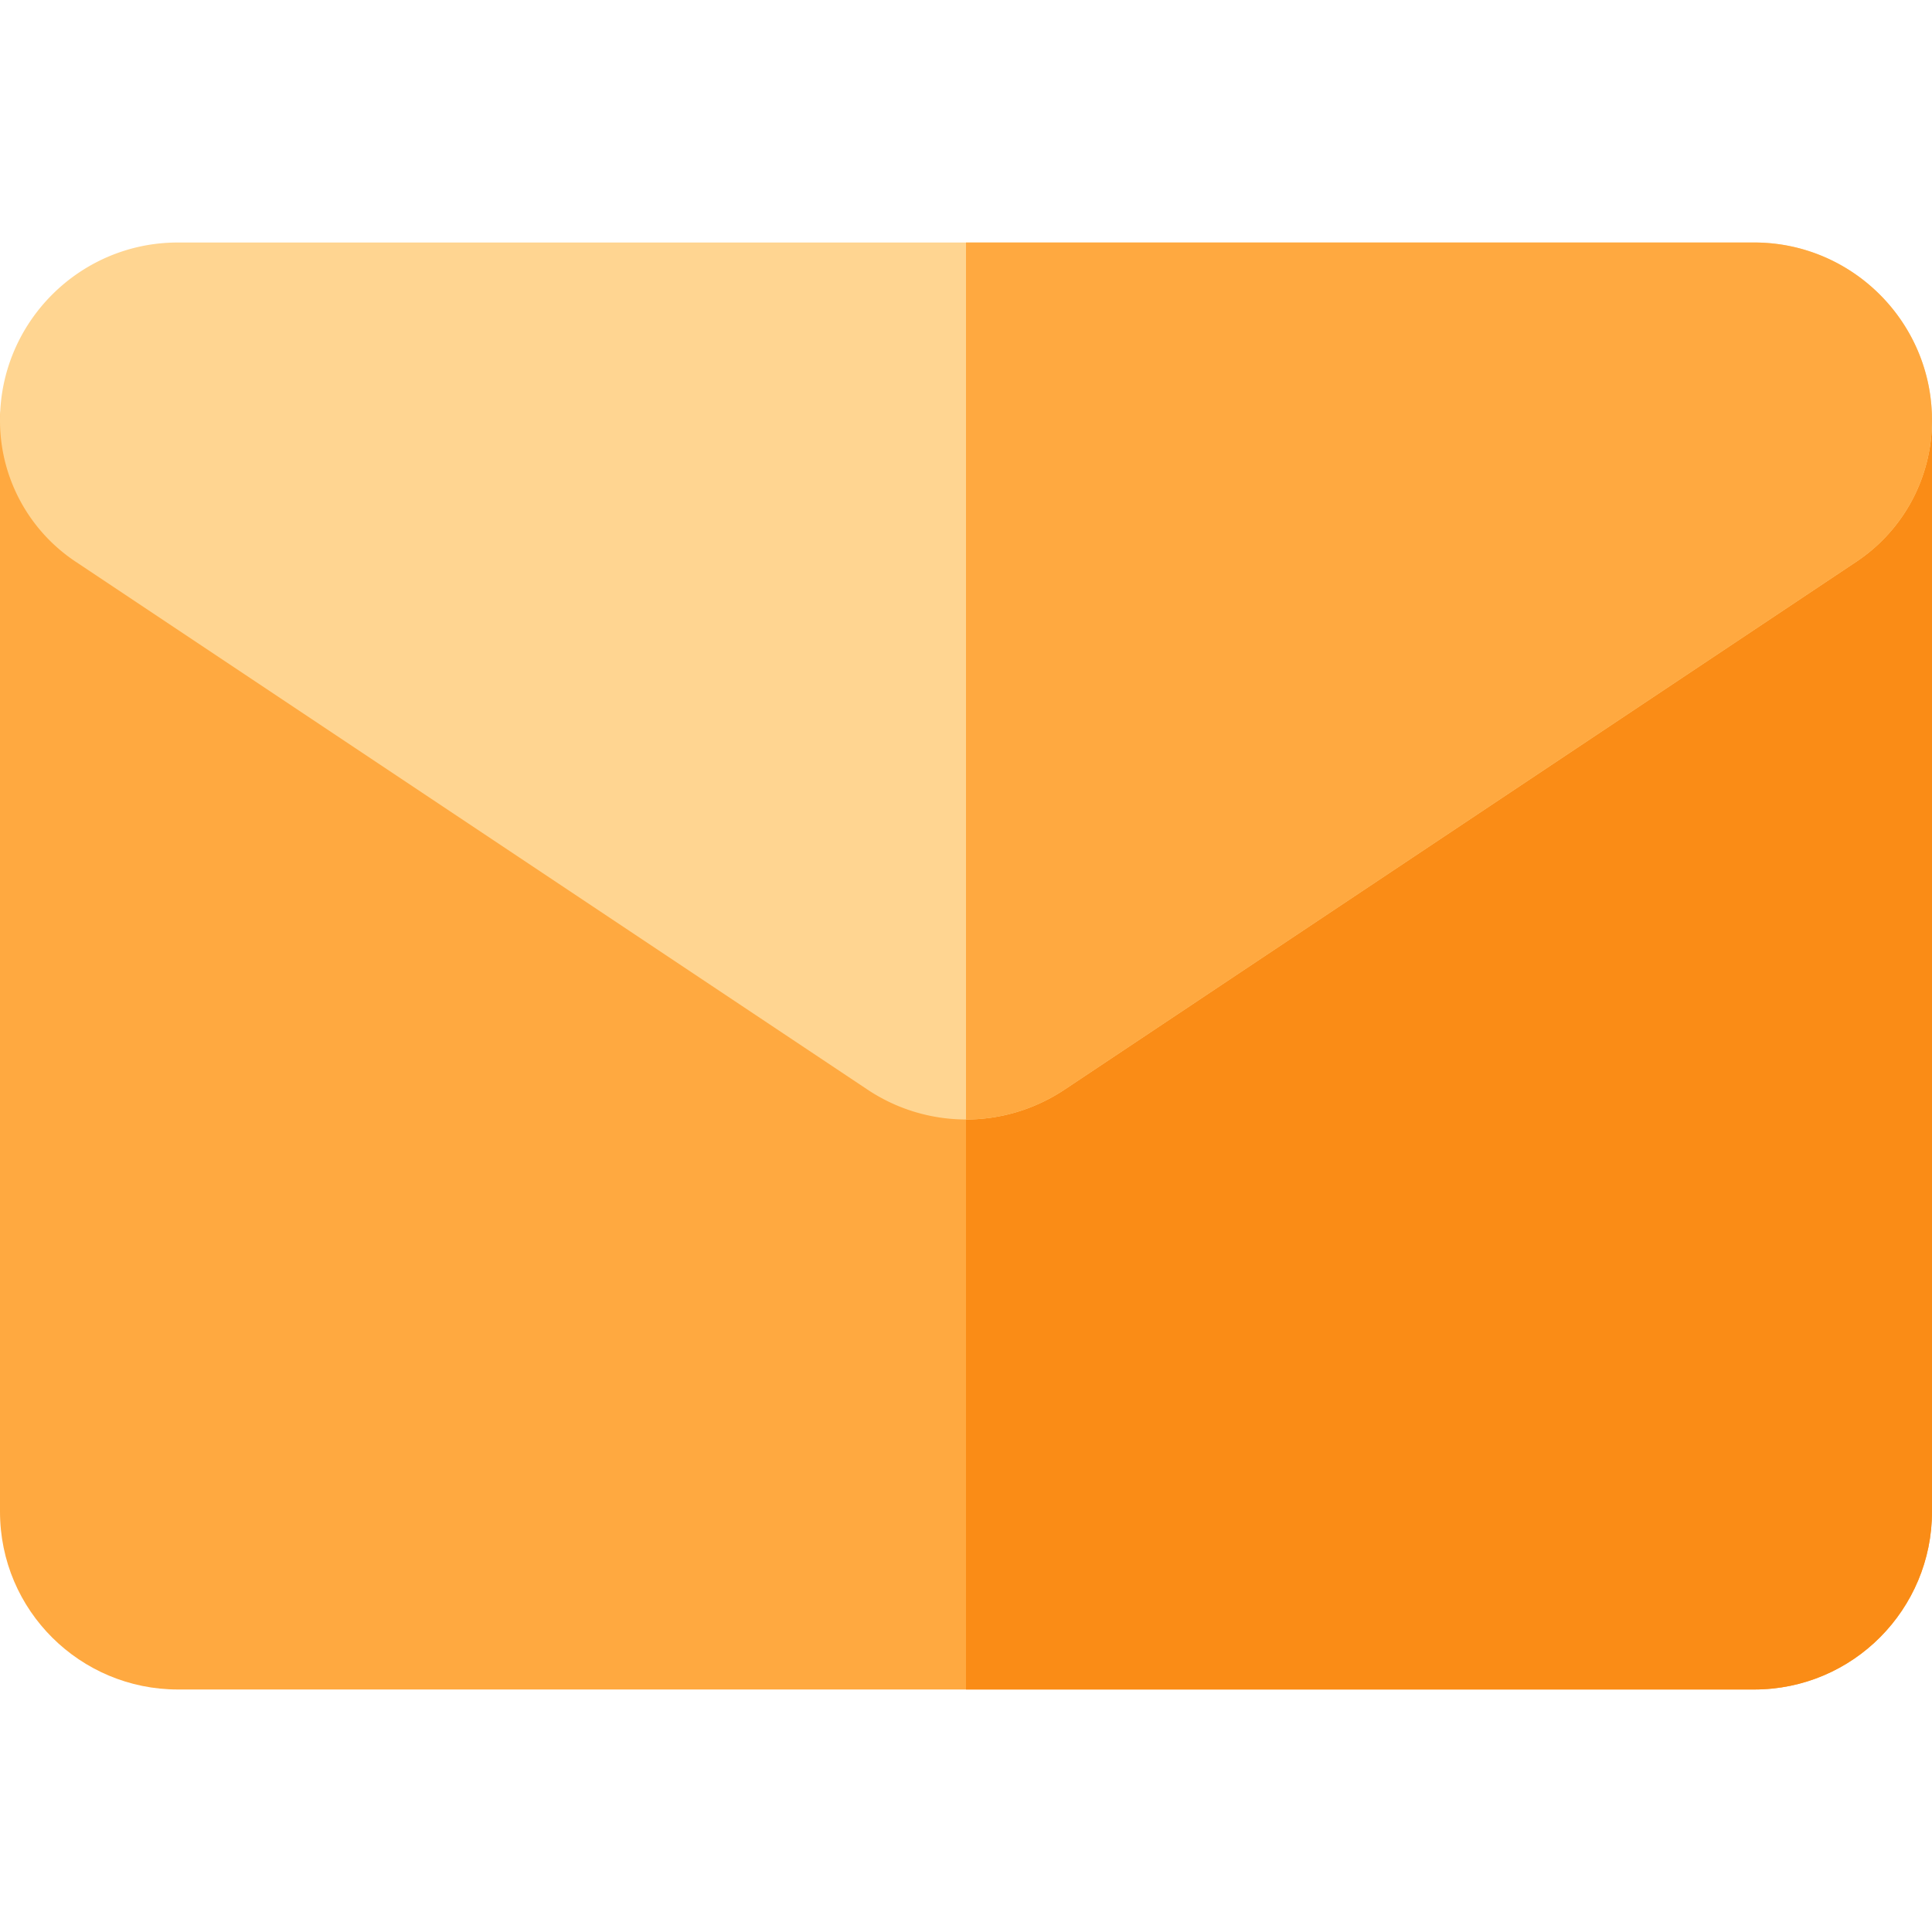
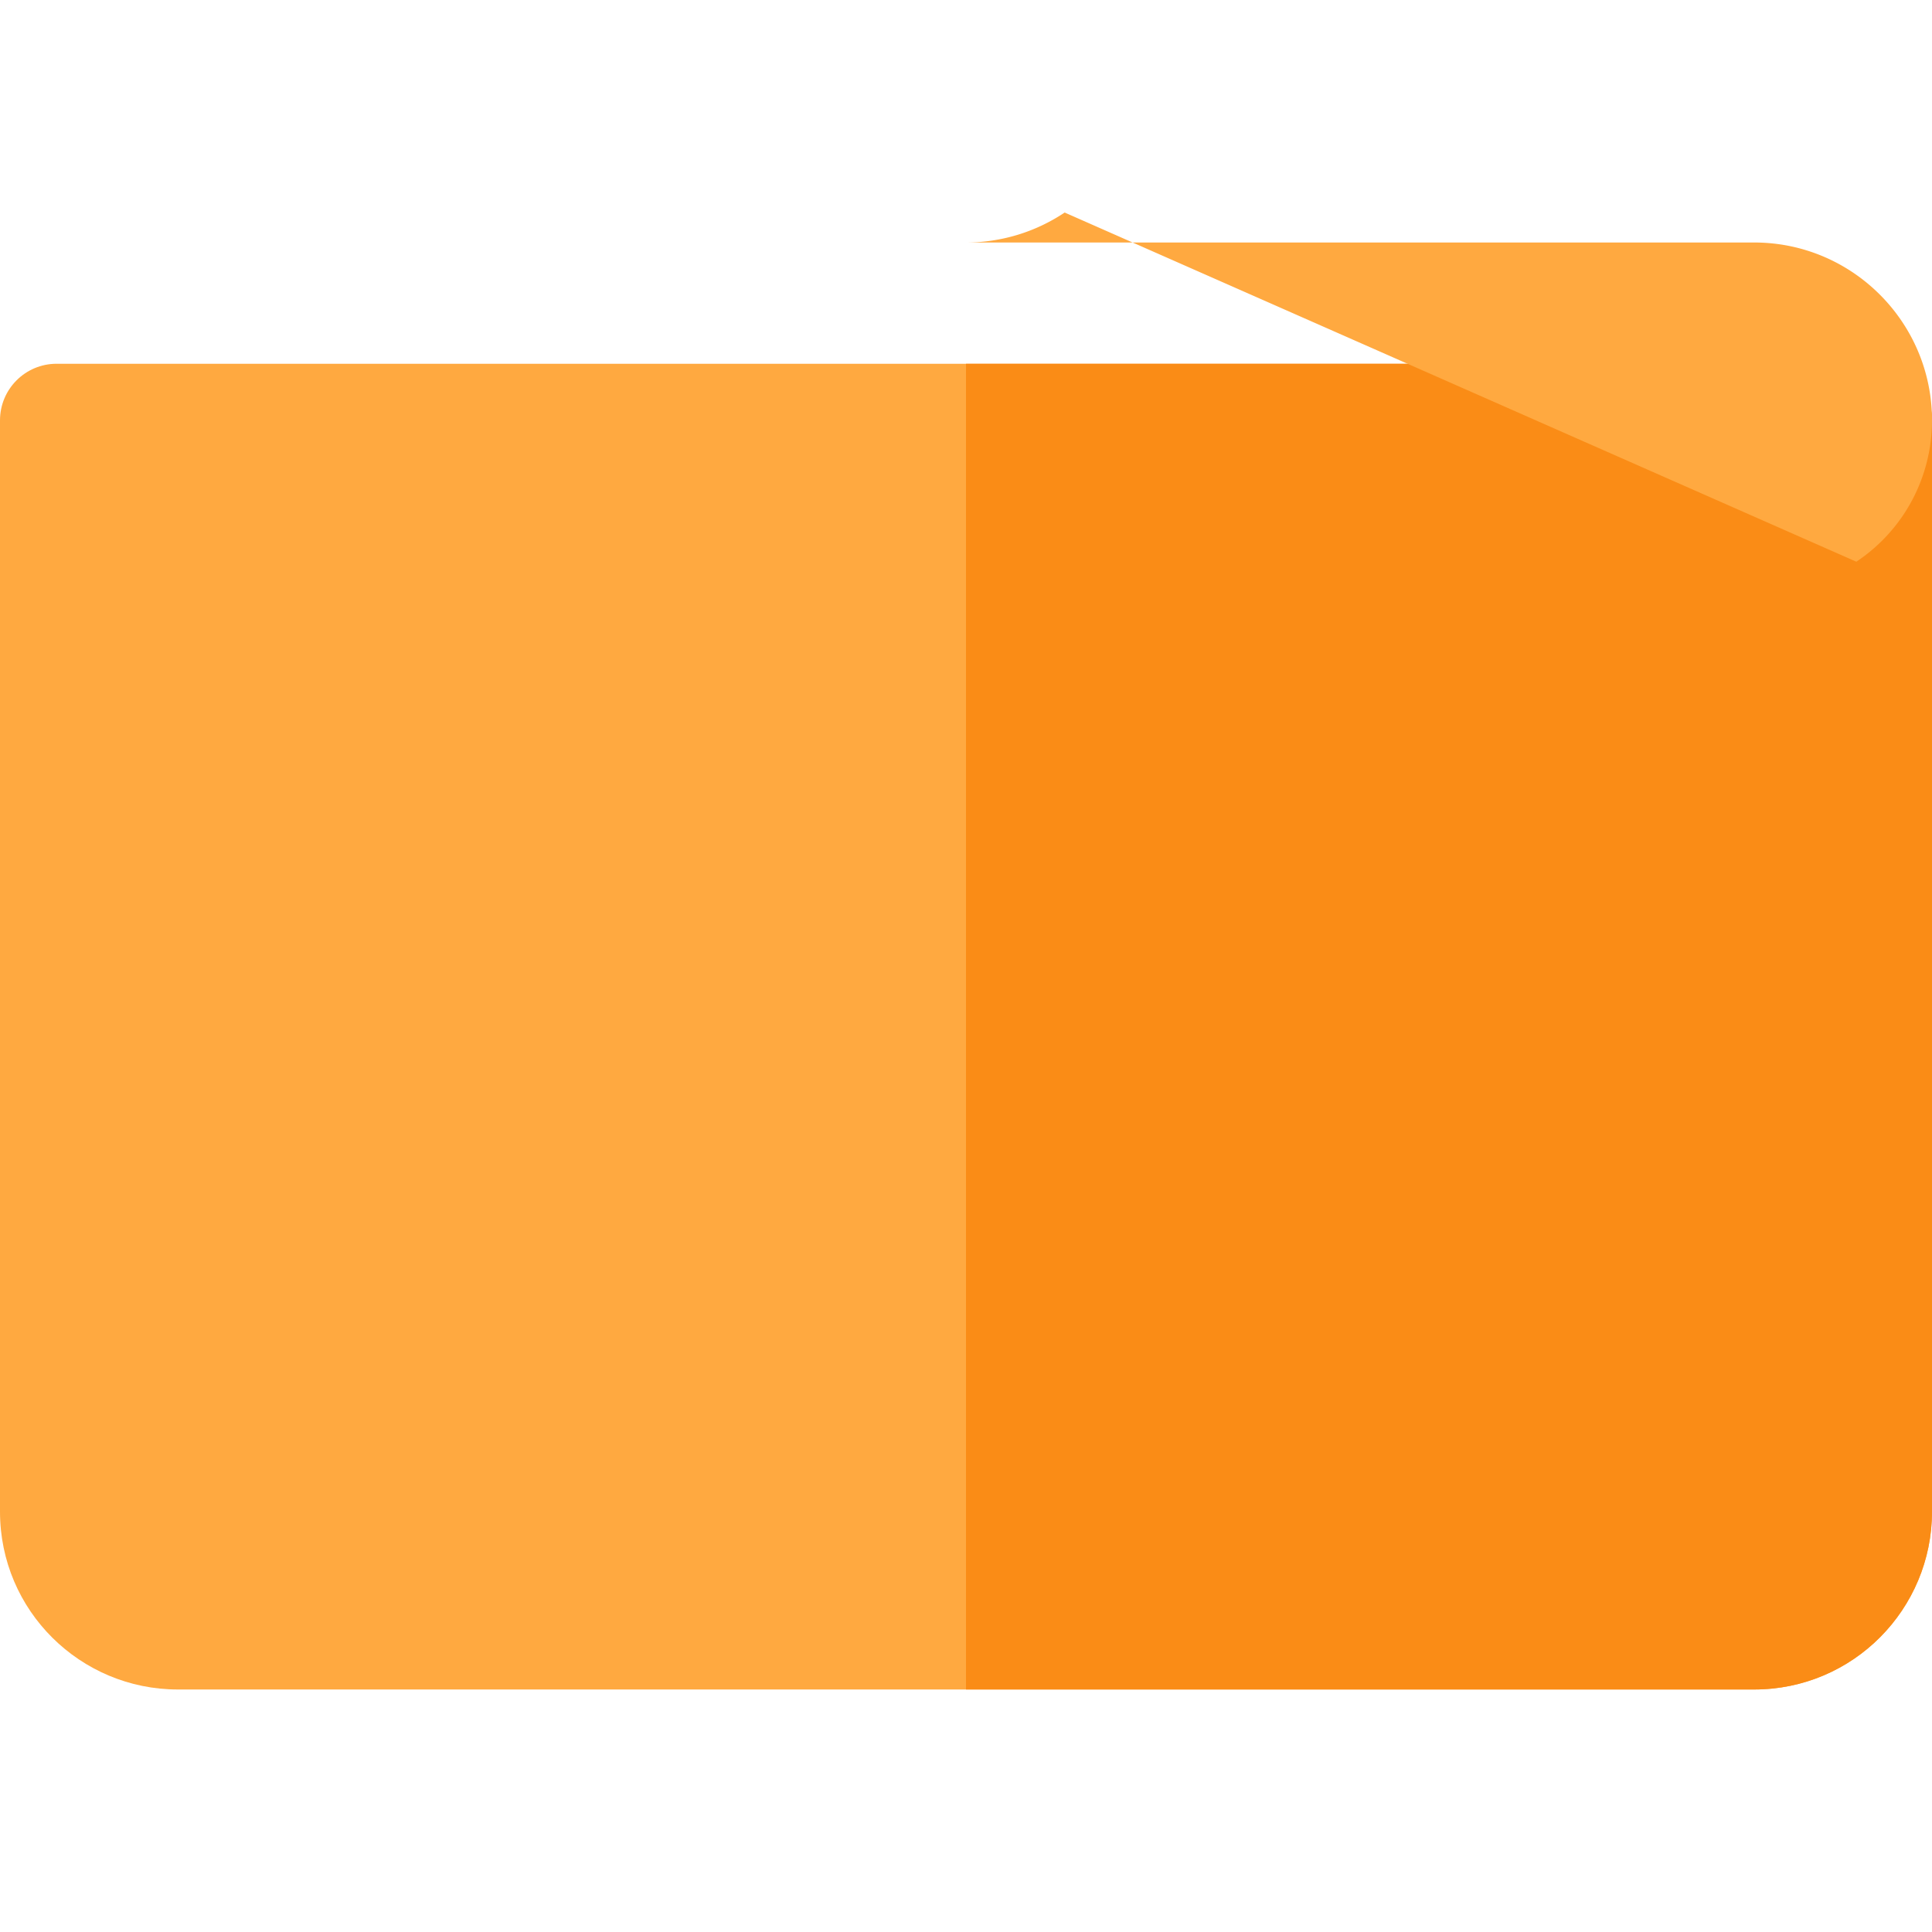
<svg xmlns="http://www.w3.org/2000/svg" version="1.1" width="512" height="512" x="0" y="0" viewBox="0 0 512 512" style="enable-background:new 0 0 512 512" xml:space="preserve" class="">
  <g>
    <path fill="#ffa940" d="M464.867 447.733H47.133C21.325 447.733 0 426.878 0 400.6V111.4c0-8.284 6.716-15 15-15h482c8.284 0 15 6.716 15 15v289.2c0 25.808-20.855 47.133-47.133 47.133z" opacity="1" data-original="#ffa222" class="" />
    <path fill="#fa8c16" d="M512 400.6V111.4c0-8.284-6.716-15-15-15H256v351.333h208.867c26.278 0 47.133-21.325 47.133-47.133z" opacity="1" data-original="#ff7241" class="" />
-     <path fill="#ffd591" d="M256 296.674c-9.102 0-18.204-2.647-26.146-7.942L20.05 148.858A44.912 44.912 0 0 1 0 111.408c0-26.005 21.137-47.141 47.117-47.141h417.765c25.981 0 47.117 21.136 47.117 47.117 0 15.109-7.496 29.109-20.05 37.475L282.147 288.732c-7.942 5.295-17.045 7.942-26.147 7.942z" opacity="1" data-original="#ffd738" class="" />
-     <path fill="#ffa940" d="M491.95 148.858c12.555-8.365 20.05-22.365 20.05-37.475 0-25.981-21.137-47.117-47.117-47.117H256v232.408a47.067 47.067 0 0 0 26.147-7.942z" opacity="1" data-original="#ffa222" class="" />
+     <path fill="#ffa940" d="M491.95 148.858c12.555-8.365 20.05-22.365 20.05-37.475 0-25.981-21.137-47.117-47.117-47.117H256a47.067 47.067 0 0 0 26.147-7.942z" opacity="1" data-original="#ffa222" class="" />
  </g>
</svg>